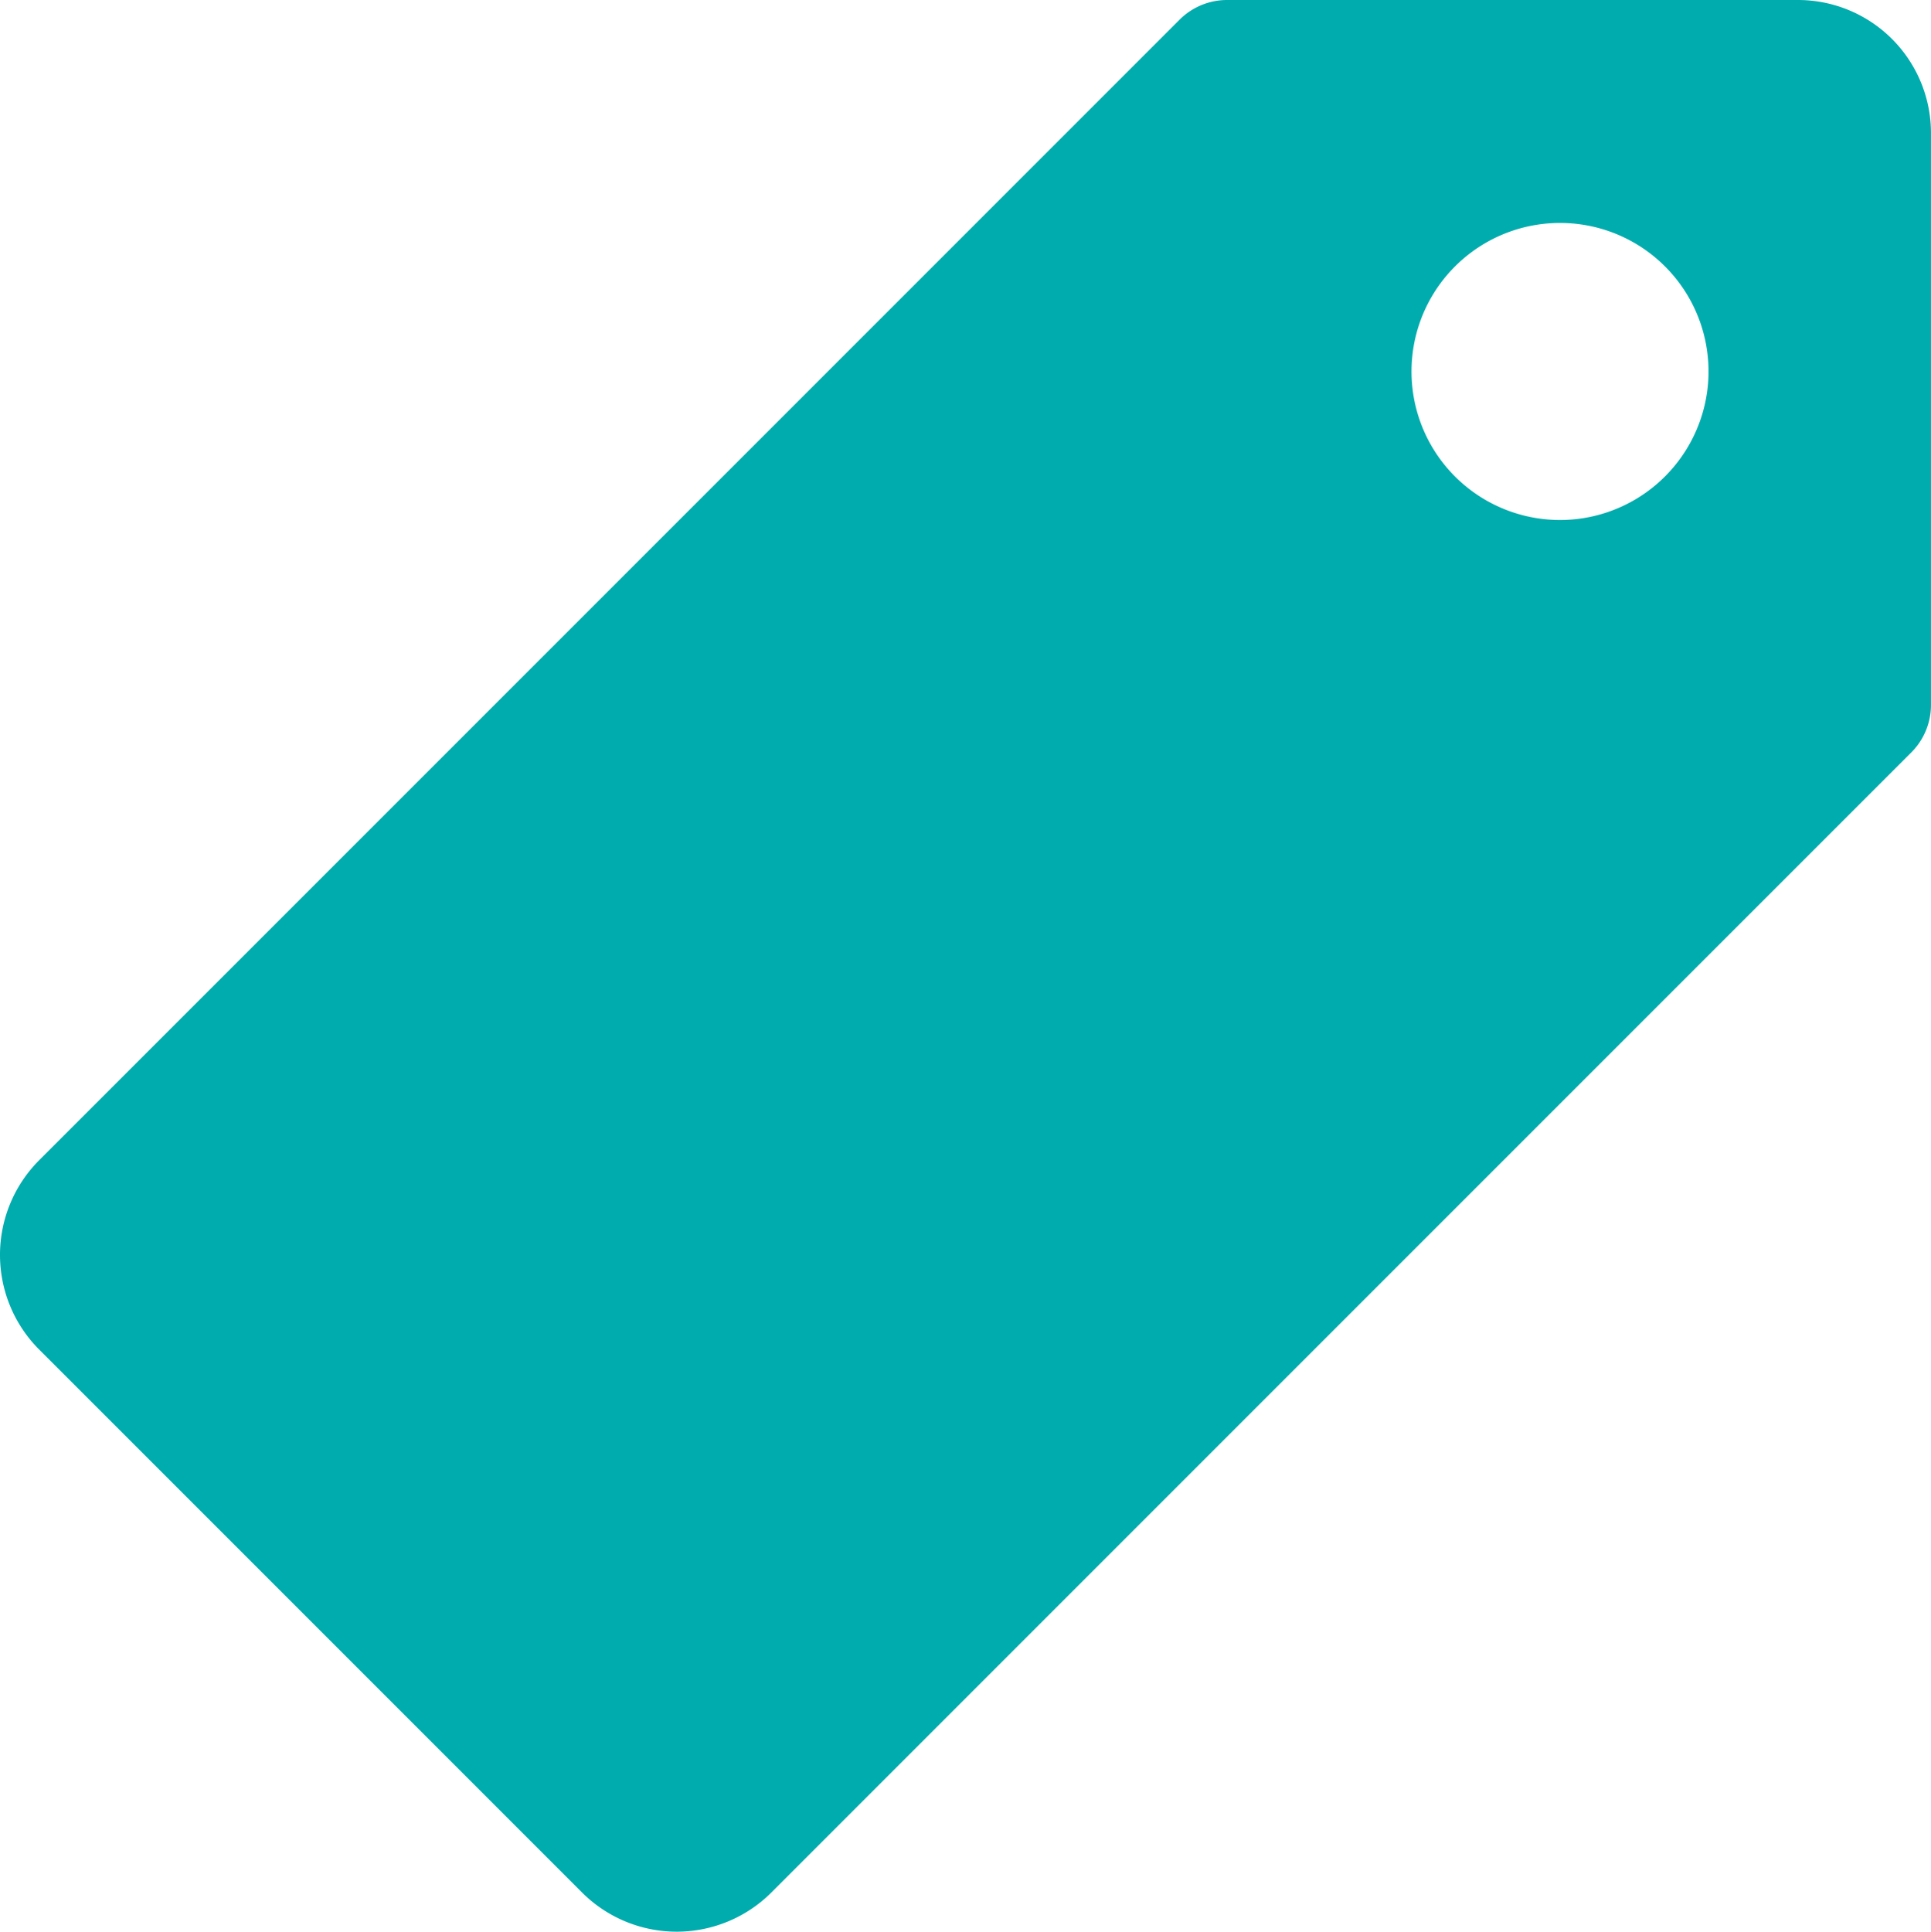
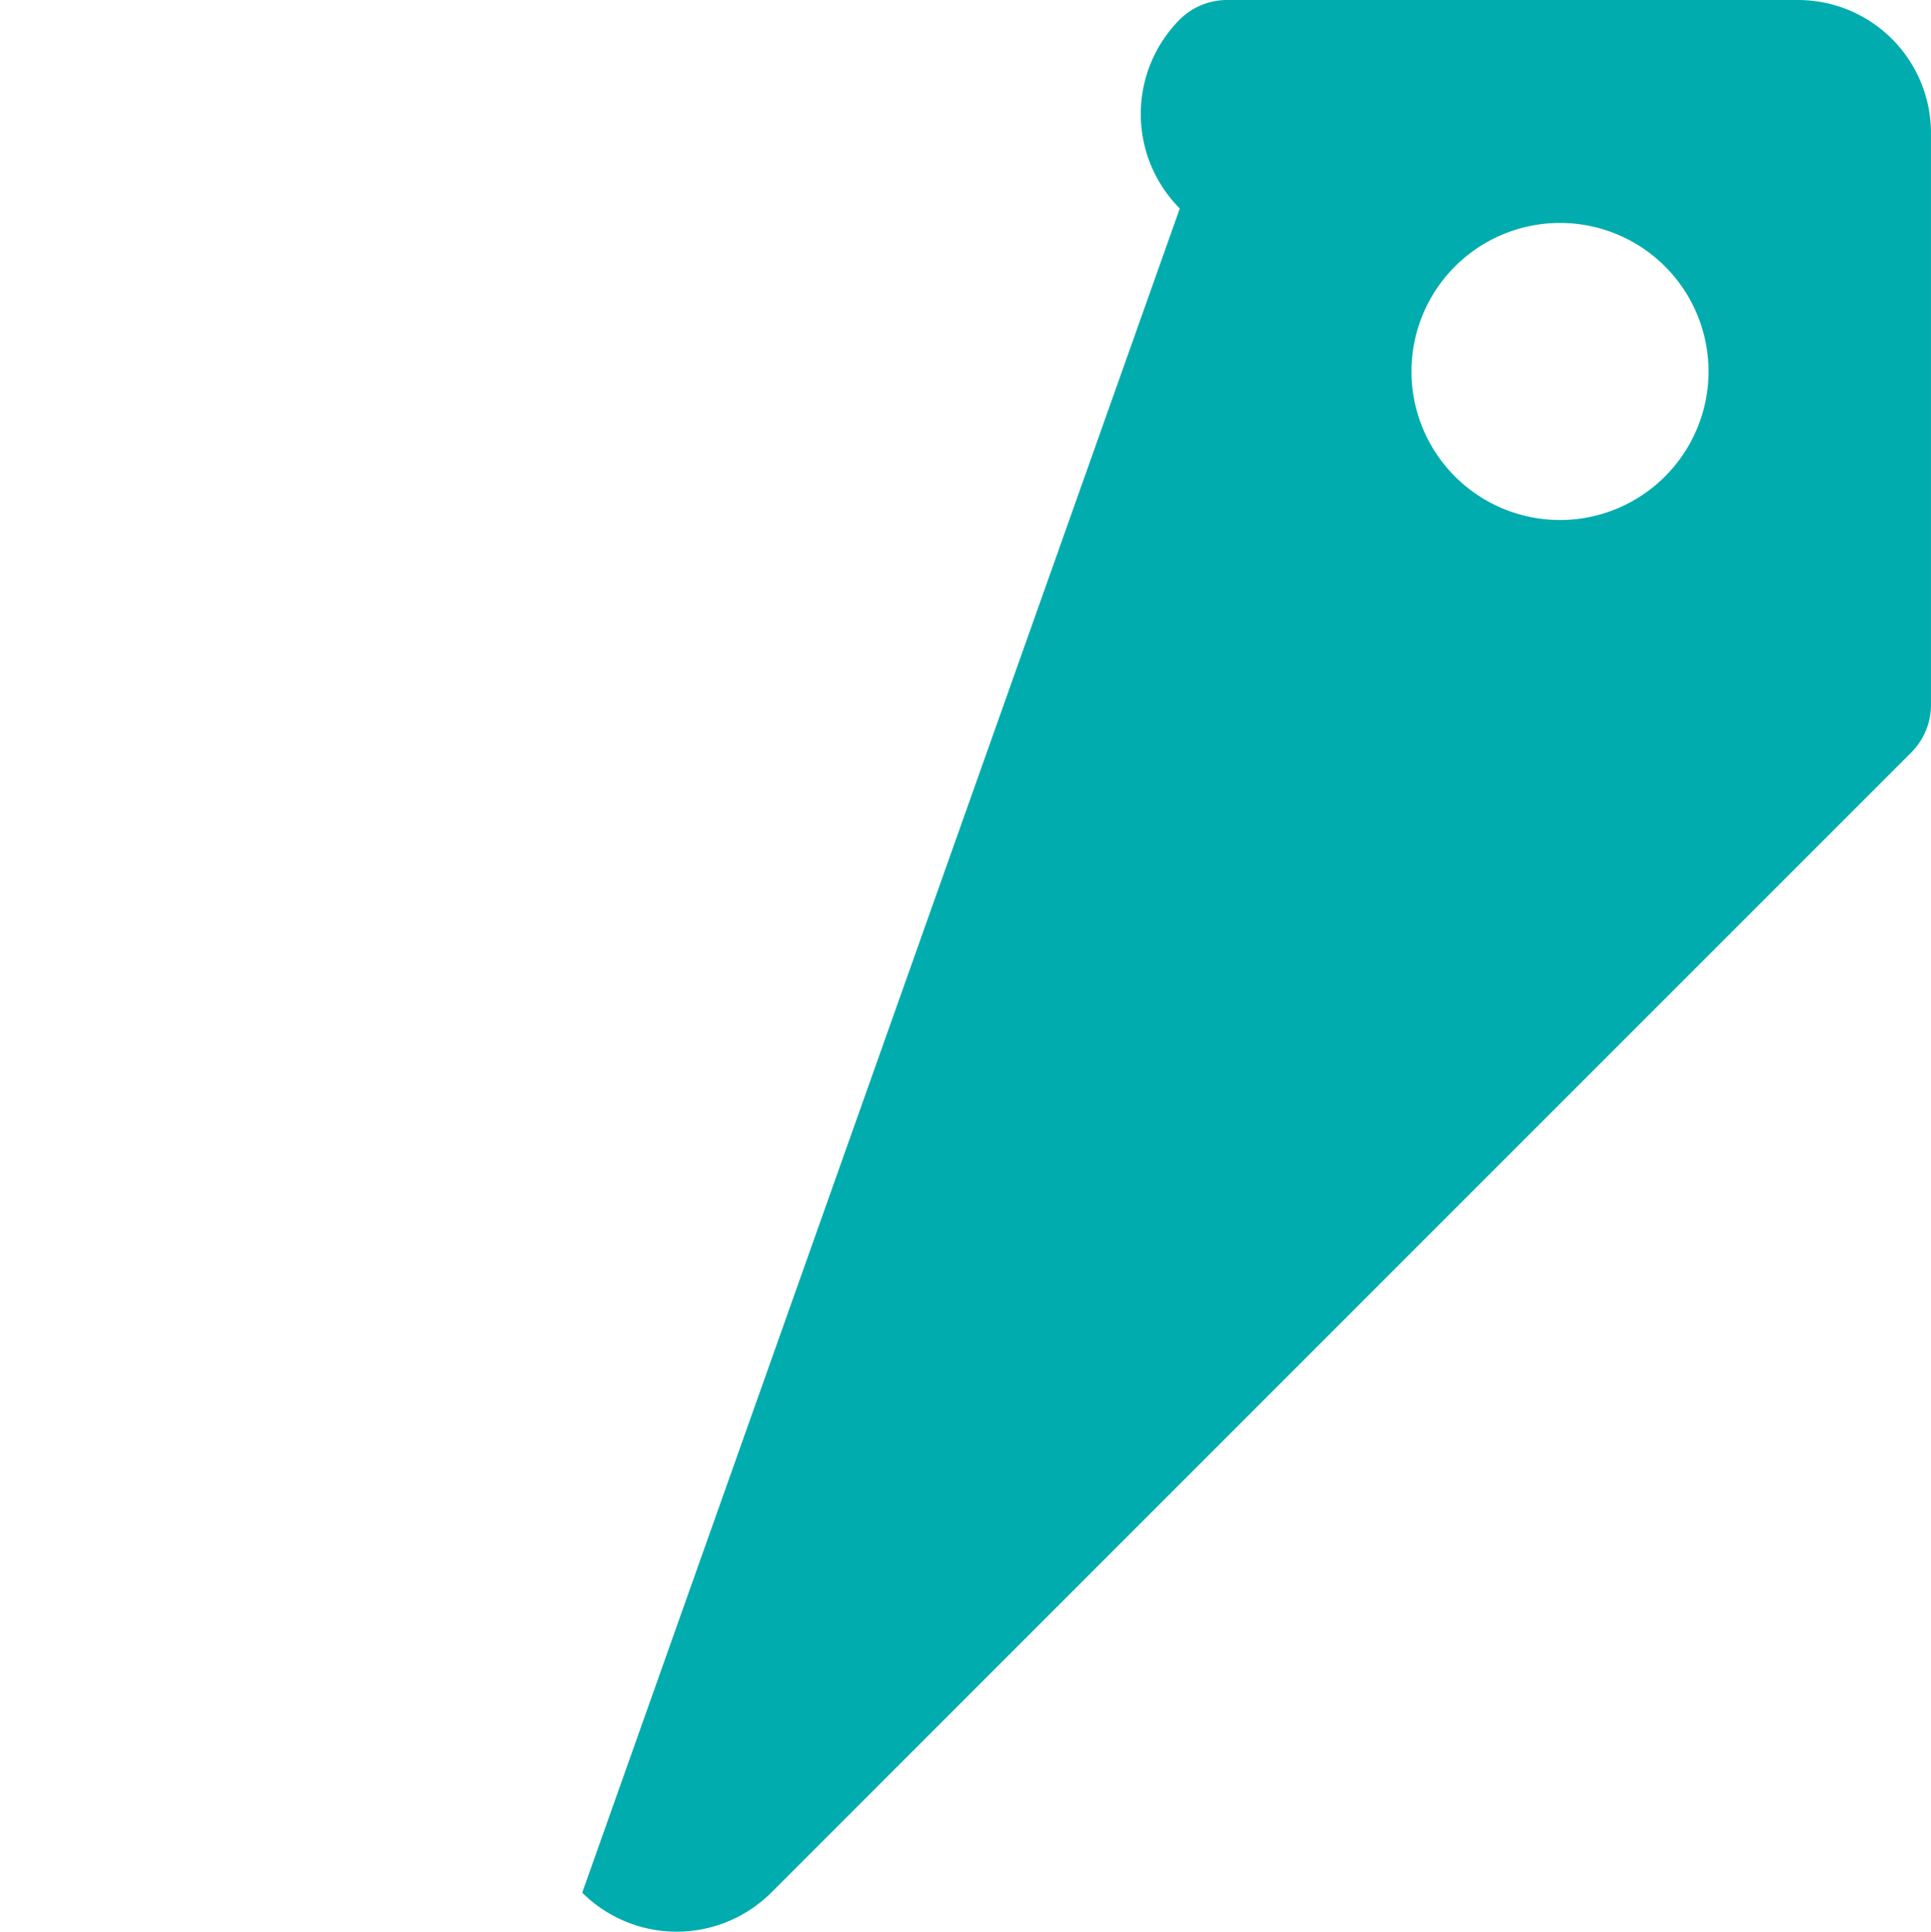
<svg xmlns="http://www.w3.org/2000/svg" width="63.71" height="63.725" viewBox="0 0 63.71 63.725">
-   <path id="Icon_ionic-ios-pricetag" data-name="Icon ionic-ios-pricetag" d="M62.688,3.375H43.862a2.215,2.215,0,0,0-1.562.643L4.662,41.656a4.419,4.419,0,0,0,0,6.235L22.584,65.813a4.419,4.419,0,0,0,6.235,0L66.441,28.191a2.215,2.215,0,0,0,.643-1.562V7.787A4.39,4.39,0,0,0,62.688,3.375ZM55.381,20.5a4.9,4.9,0,1,1,4.335-4.335A4.906,4.906,0,0,1,55.381,20.5Z" transform="translate(-3.375 -3.375)" fill="#00acad" />
+   <path id="Icon_ionic-ios-pricetag" data-name="Icon ionic-ios-pricetag" d="M62.688,3.375H43.862a2.215,2.215,0,0,0-1.562.643a4.419,4.419,0,0,0,0,6.235L22.584,65.813a4.419,4.419,0,0,0,6.235,0L66.441,28.191a2.215,2.215,0,0,0,.643-1.562V7.787A4.39,4.39,0,0,0,62.688,3.375ZM55.381,20.5a4.9,4.9,0,1,1,4.335-4.335A4.906,4.906,0,0,1,55.381,20.5Z" transform="translate(-3.375 -3.375)" fill="#00acad" />
</svg>